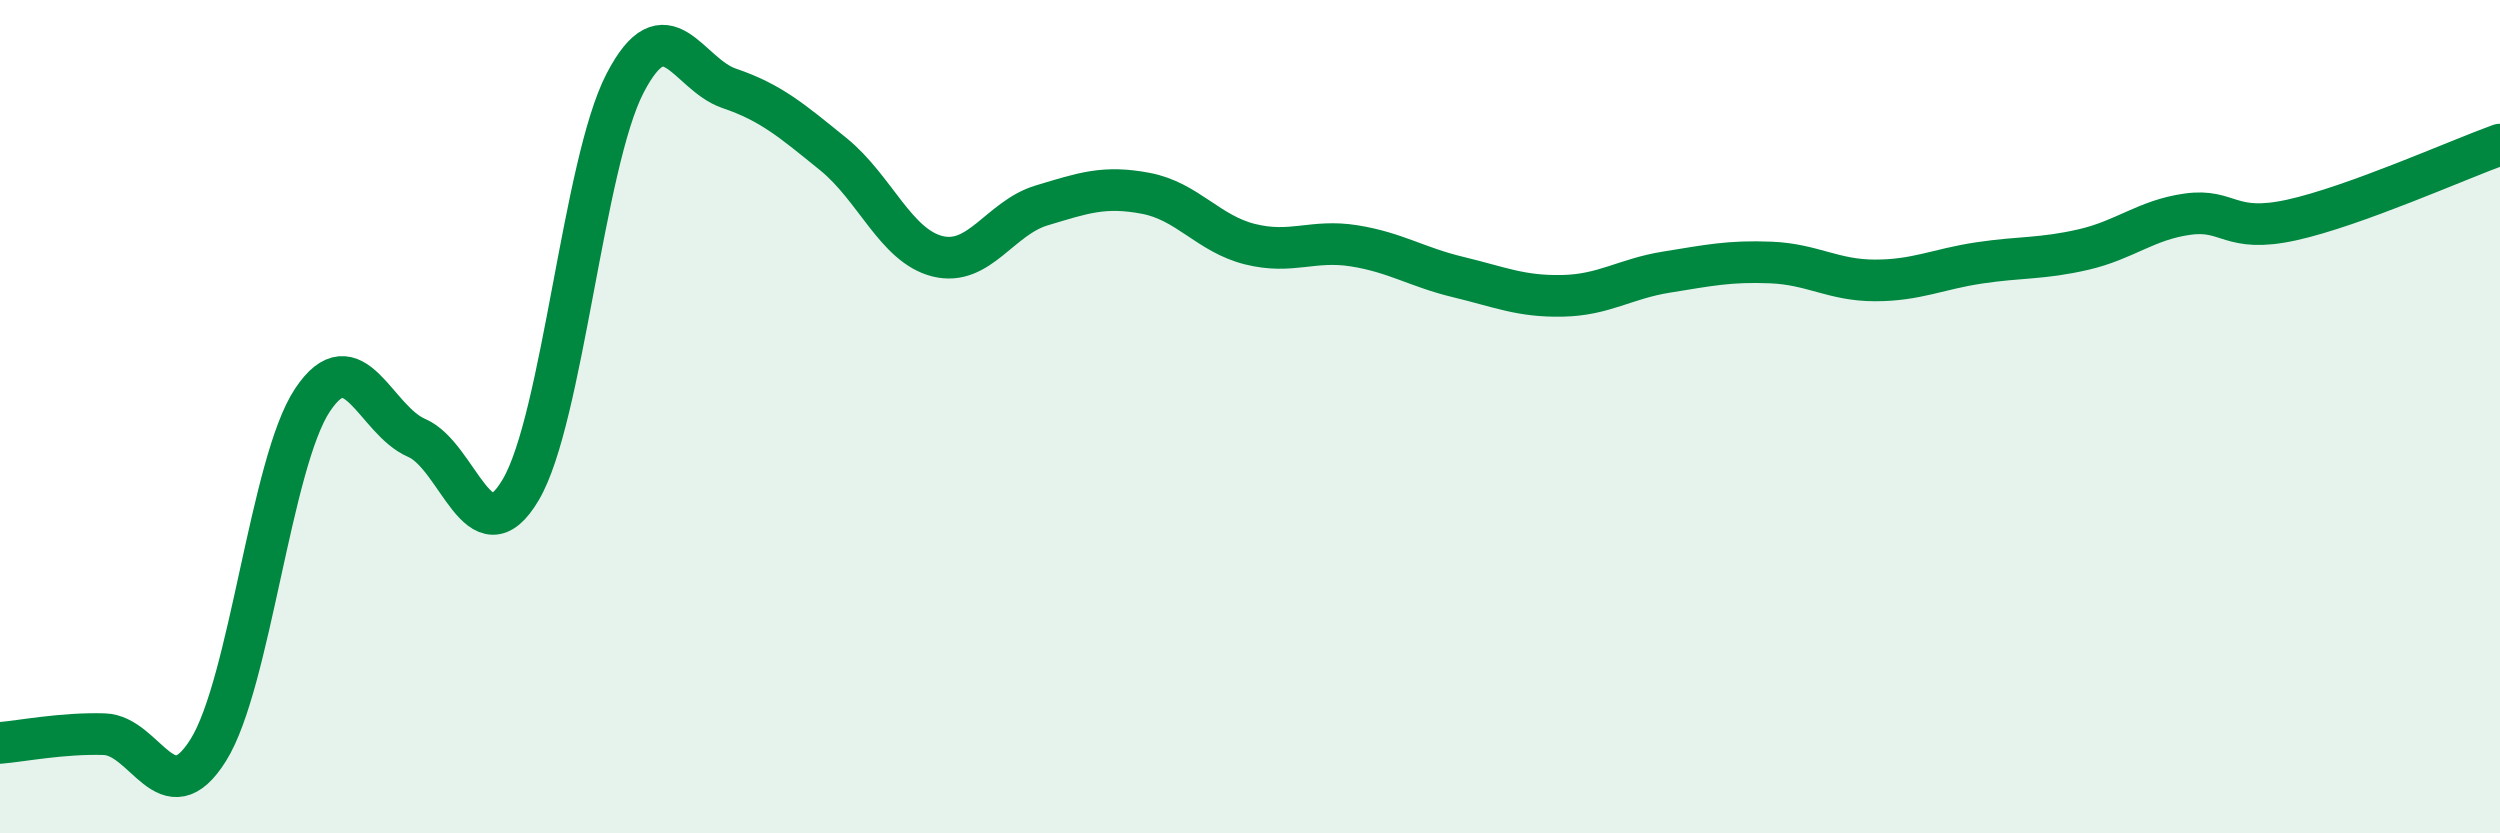
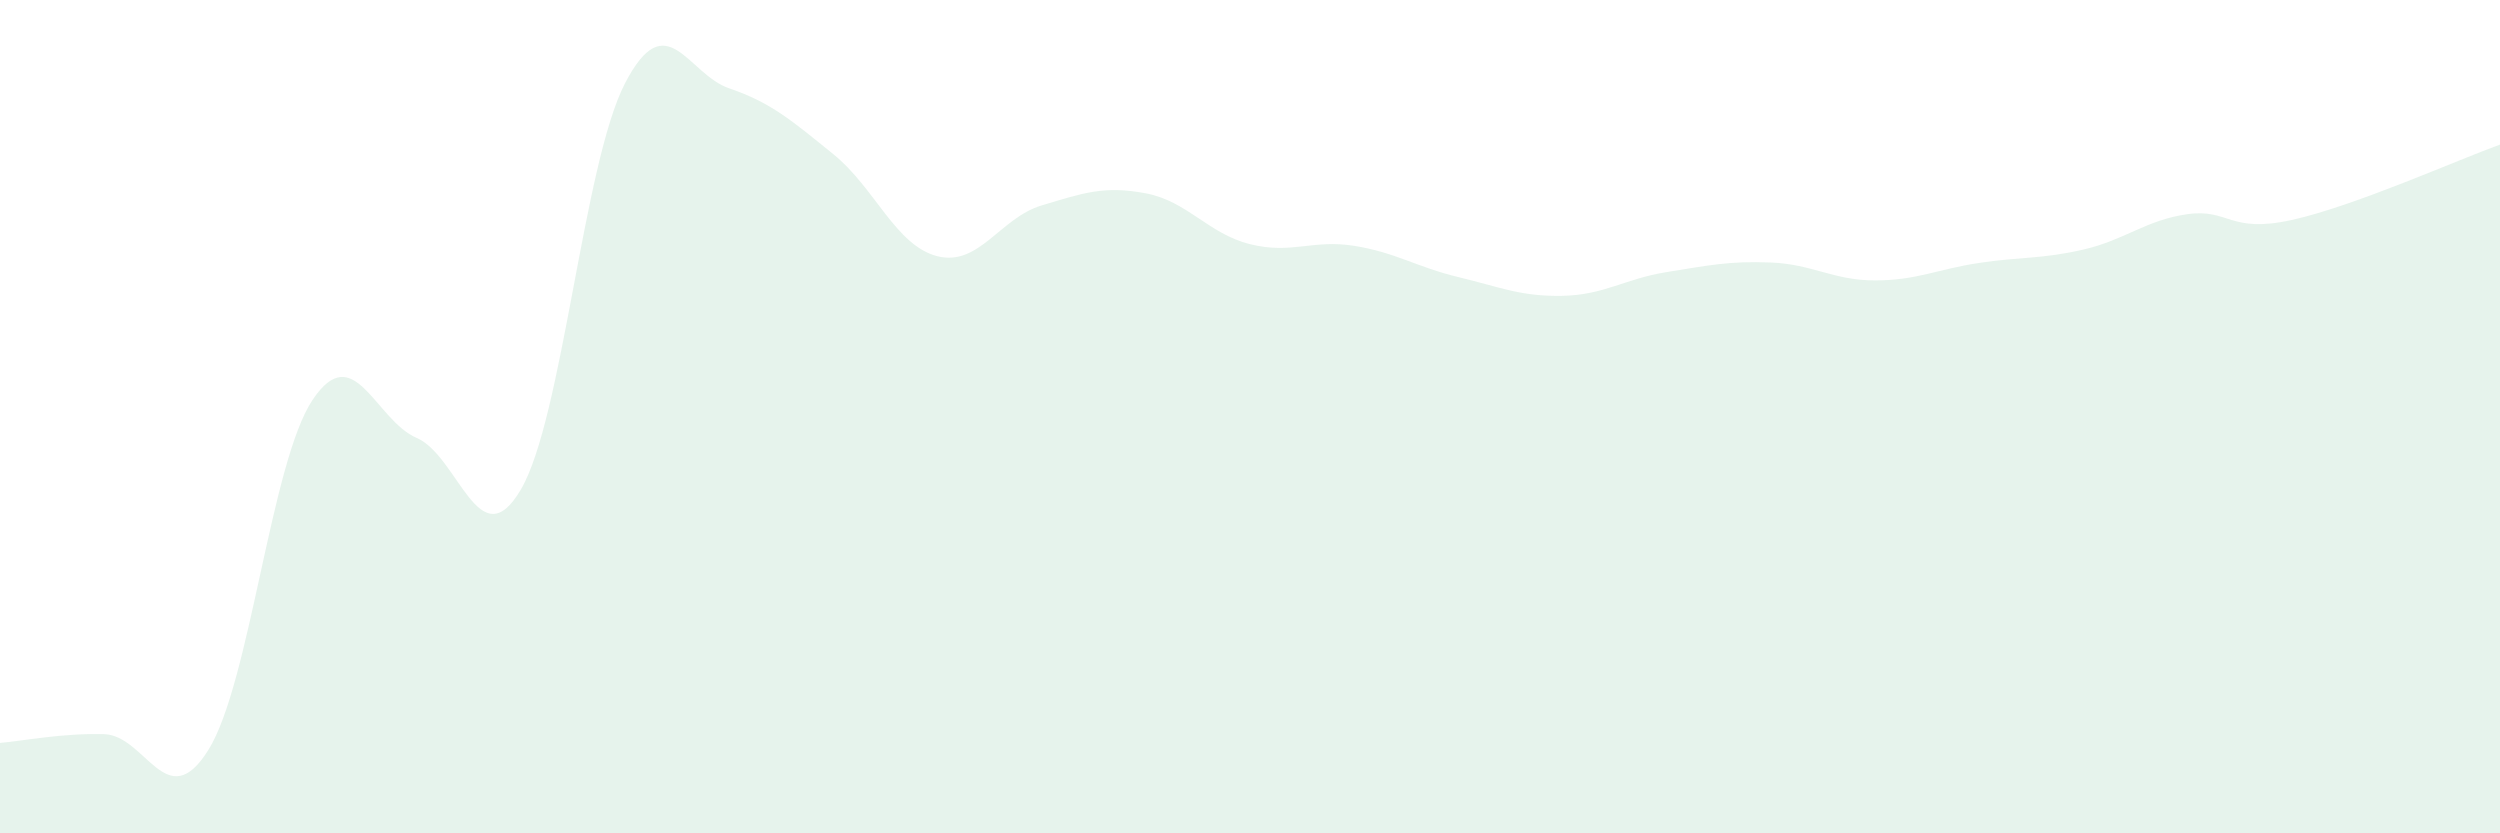
<svg xmlns="http://www.w3.org/2000/svg" width="60" height="20" viewBox="0 0 60 20">
  <path d="M 0,17.83 C 0.5,17.79 1.5,17.59 2.5,17.62 C 3.5,17.65 4,19.6 5,18 C 6,16.4 6.5,11.1 7.5,9.6 C 8.5,8.1 9,10.08 10,10.51 C 11,10.94 11.5,13.45 12.5,11.75 C 13.5,10.05 14,3.93 15,2 C 16,0.07 16.5,1.78 17.5,2.12 C 18.5,2.46 19,2.89 20,3.7 C 21,4.51 21.5,5.9 22.5,6.15 C 23.5,6.4 24,5.23 25,4.93 C 26,4.63 26.5,4.45 27.5,4.64 C 28.5,4.83 29,5.61 30,5.86 C 31,6.11 31.5,5.74 32.5,5.9 C 33.5,6.06 34,6.41 35,6.65 C 36,6.89 36.5,7.12 37.5,7.1 C 38.5,7.08 39,6.69 40,6.53 C 41,6.37 41.5,6.26 42.5,6.3 C 43.5,6.34 44,6.73 45,6.73 C 46,6.73 46.5,6.46 47.5,6.31 C 48.5,6.16 49,6.22 50,5.99 C 51,5.76 51.5,5.28 52.5,5.14 C 53.5,5 53.5,5.61 55,5.28 C 56.5,4.95 59,3.83 60,3.47L60 20L0 20Z" fill="#008740" opacity="0.1" stroke-linecap="round" stroke-linejoin="round" />
-   <path d="M 0,17.83 C 0.5,17.79 1.5,17.59 2.5,17.62 C 3.5,17.65 4,19.6 5,18 C 6,16.4 6.5,11.1 7.5,9.6 C 8.5,8.1 9,10.08 10,10.51 C 11,10.94 11.5,13.45 12.5,11.75 C 13.5,10.05 14,3.93 15,2 C 16,0.07 16.5,1.78 17.5,2.12 C 18.5,2.46 19,2.89 20,3.7 C 21,4.51 21.5,5.9 22.5,6.15 C 23.5,6.4 24,5.23 25,4.93 C 26,4.63 26.5,4.45 27.5,4.64 C 28.5,4.83 29,5.61 30,5.86 C 31,6.11 31.5,5.74 32.5,5.9 C 33.5,6.06 34,6.41 35,6.65 C 36,6.89 36.5,7.12 37.5,7.1 C 38.5,7.08 39,6.69 40,6.53 C 41,6.37 41.5,6.26 42.5,6.3 C 43.5,6.34 44,6.73 45,6.73 C 46,6.73 46.5,6.46 47.5,6.31 C 48.5,6.16 49,6.22 50,5.99 C 51,5.76 51.5,5.28 52.5,5.14 C 53.5,5 53.5,5.61 55,5.28 C 56.5,4.95 59,3.83 60,3.47" stroke="#008740" stroke-width="1" fill="none" stroke-linecap="round" stroke-linejoin="round" />
</svg>